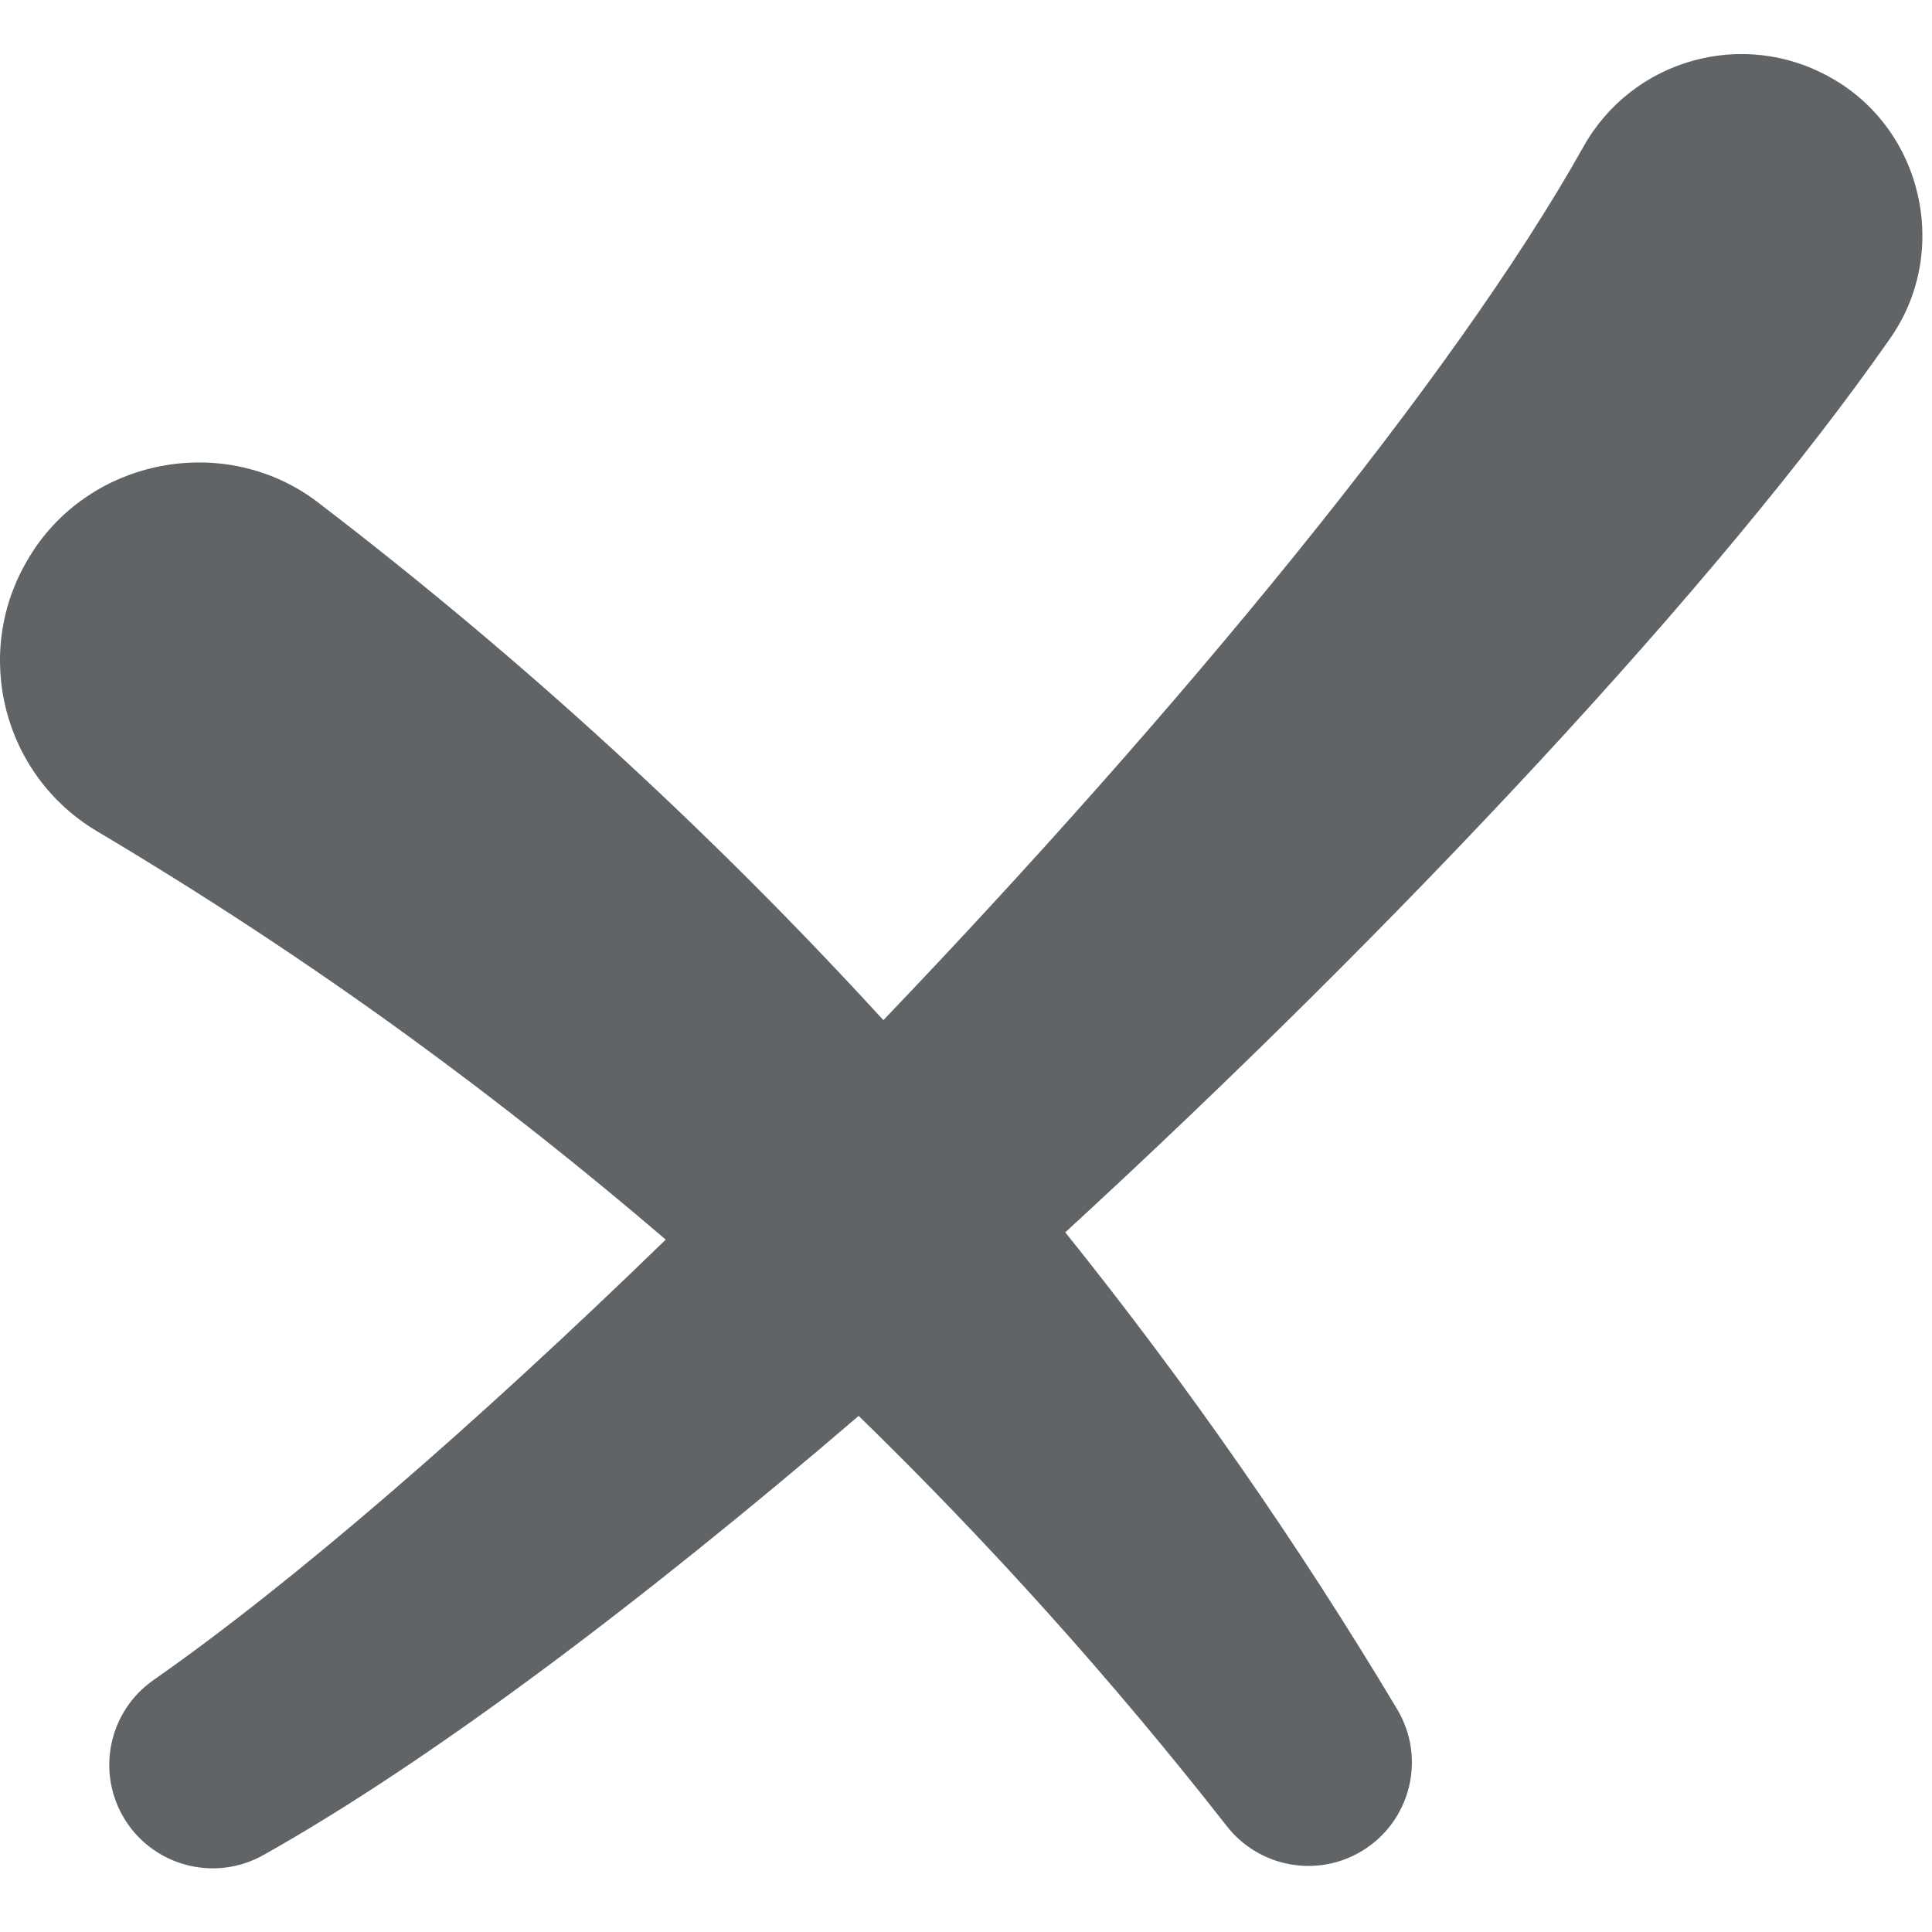
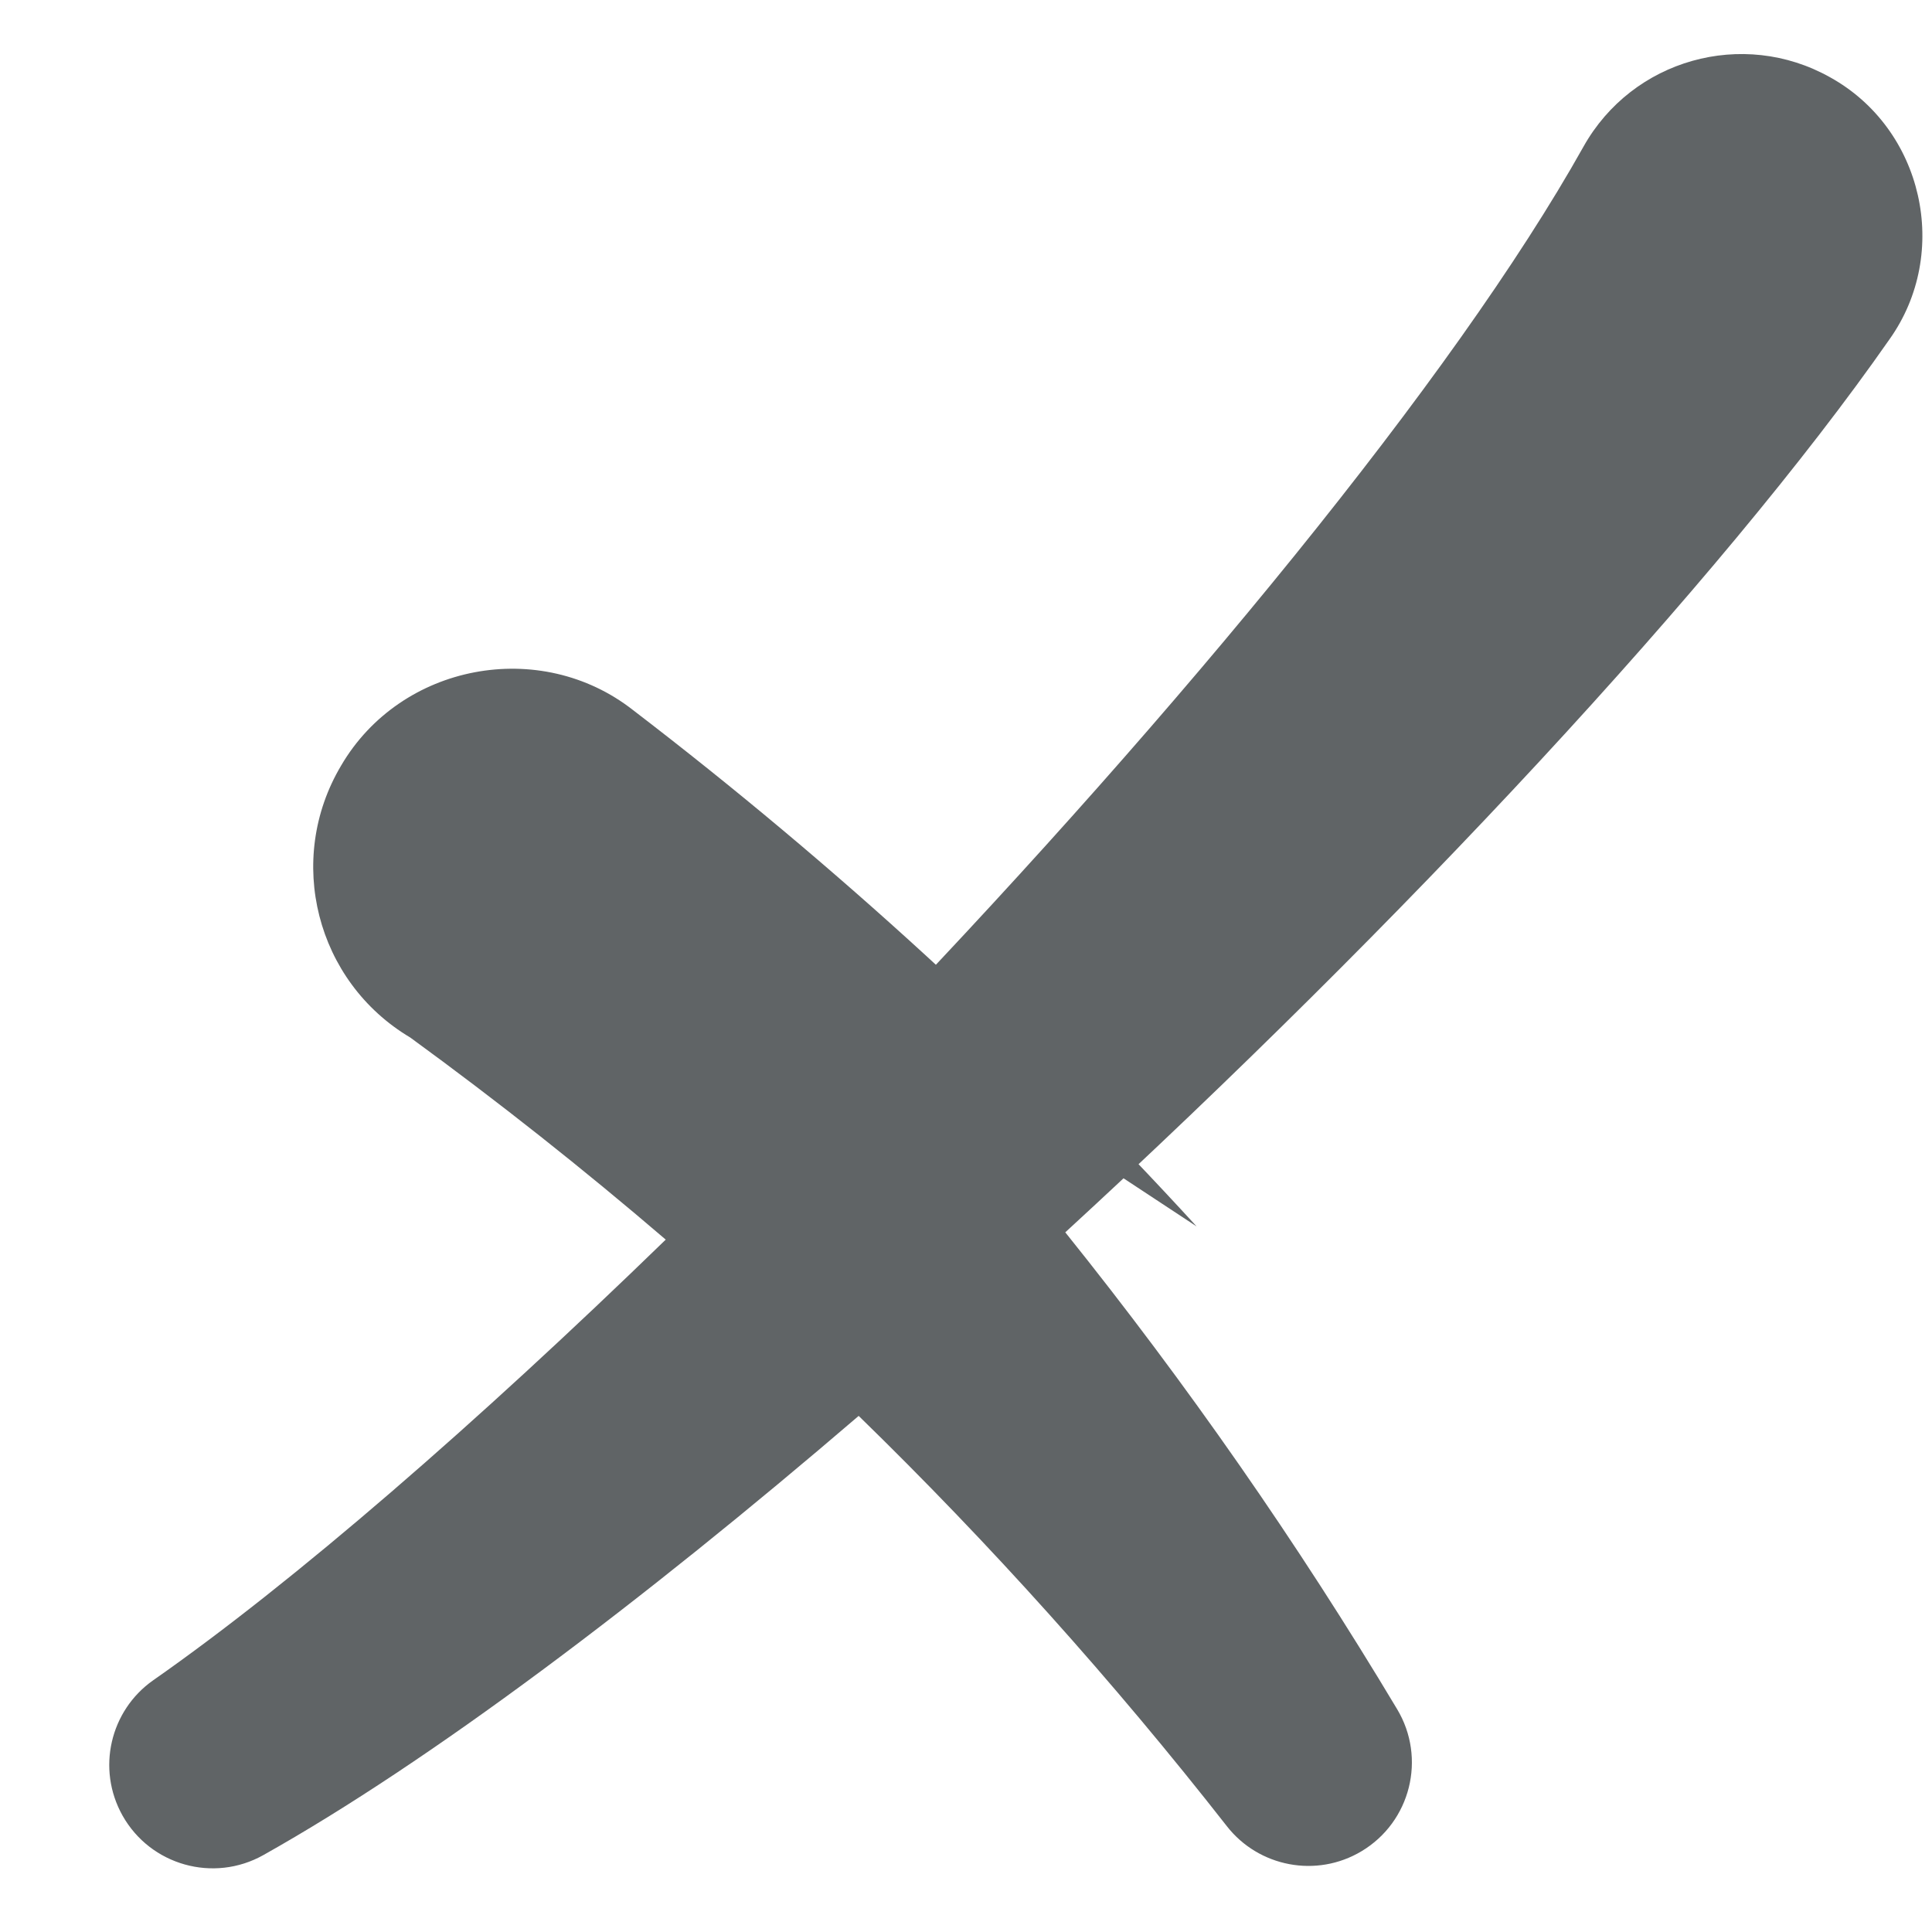
<svg xmlns="http://www.w3.org/2000/svg" width="18" height="18" viewBox="0 0 67 67" version="1.1" xml:space="preserve" style="fill-rule:evenodd;clip-rule:evenodd;stroke-linejoin:round;stroke-miterlimit:2;">
-   <path d="M30.635,35.378c10.176,-10.642 19.781,-22.255 24.279,-30.293c1.695,-3.025 5.521,-4.103 8.546,-2.408c3.237,1.788 4.207,6.089 2.061,9.097c-5.845,8.381 -16.976,20.301 -28.578,30.962c4.206,5.242 8.057,10.767 11.507,16.535c1.021,1.7 0.471,3.904 -1.228,4.925c-1.572,0.944 -3.576,0.544 -4.676,-0.866c-3.949,-5.045 -8.213,-9.792 -12.768,-14.228c-7.548,6.473 -14.872,11.99 -20.644,15.23c-1.727,0.97 -3.914,0.357 -4.885,-1.37c-0.909,-1.619 -0.428,-3.64 1.057,-4.687c4.891,-3.417 11.223,-8.918 17.781,-15.286c-2.857,-2.449 -5.811,-4.786 -8.859,-7.008c-3.516,-2.56 -7.145,-4.943 -10.862,-7.153c-3.267,-1.941 -4.341,-6.163 -2.399,-9.43c2.07,-3.54 6.907,-4.452 10.129,-1.922c7.024,5.38 13.571,11.379 19.539,17.902Z" style="fill:#606466;fill-rule:nonzero;" />
+   <path d="M30.635,35.378c10.176,-10.642 19.781,-22.255 24.279,-30.293c1.695,-3.025 5.521,-4.103 8.546,-2.408c3.237,1.788 4.207,6.089 2.061,9.097c-5.845,8.381 -16.976,20.301 -28.578,30.962c4.206,5.242 8.057,10.767 11.507,16.535c1.021,1.7 0.471,3.904 -1.228,4.925c-1.572,0.944 -3.576,0.544 -4.676,-0.866c-3.949,-5.045 -8.213,-9.792 -12.768,-14.228c-7.548,6.473 -14.872,11.99 -20.644,15.23c-1.727,0.97 -3.914,0.357 -4.885,-1.37c-0.909,-1.619 -0.428,-3.64 1.057,-4.687c4.891,-3.417 11.223,-8.918 17.781,-15.286c-2.857,-2.449 -5.811,-4.786 -8.859,-7.008c-3.267,-1.941 -4.341,-6.163 -2.399,-9.43c2.07,-3.54 6.907,-4.452 10.129,-1.922c7.024,5.38 13.571,11.379 19.539,17.902Z" style="fill:#606466;fill-rule:nonzero;" />
</svg>